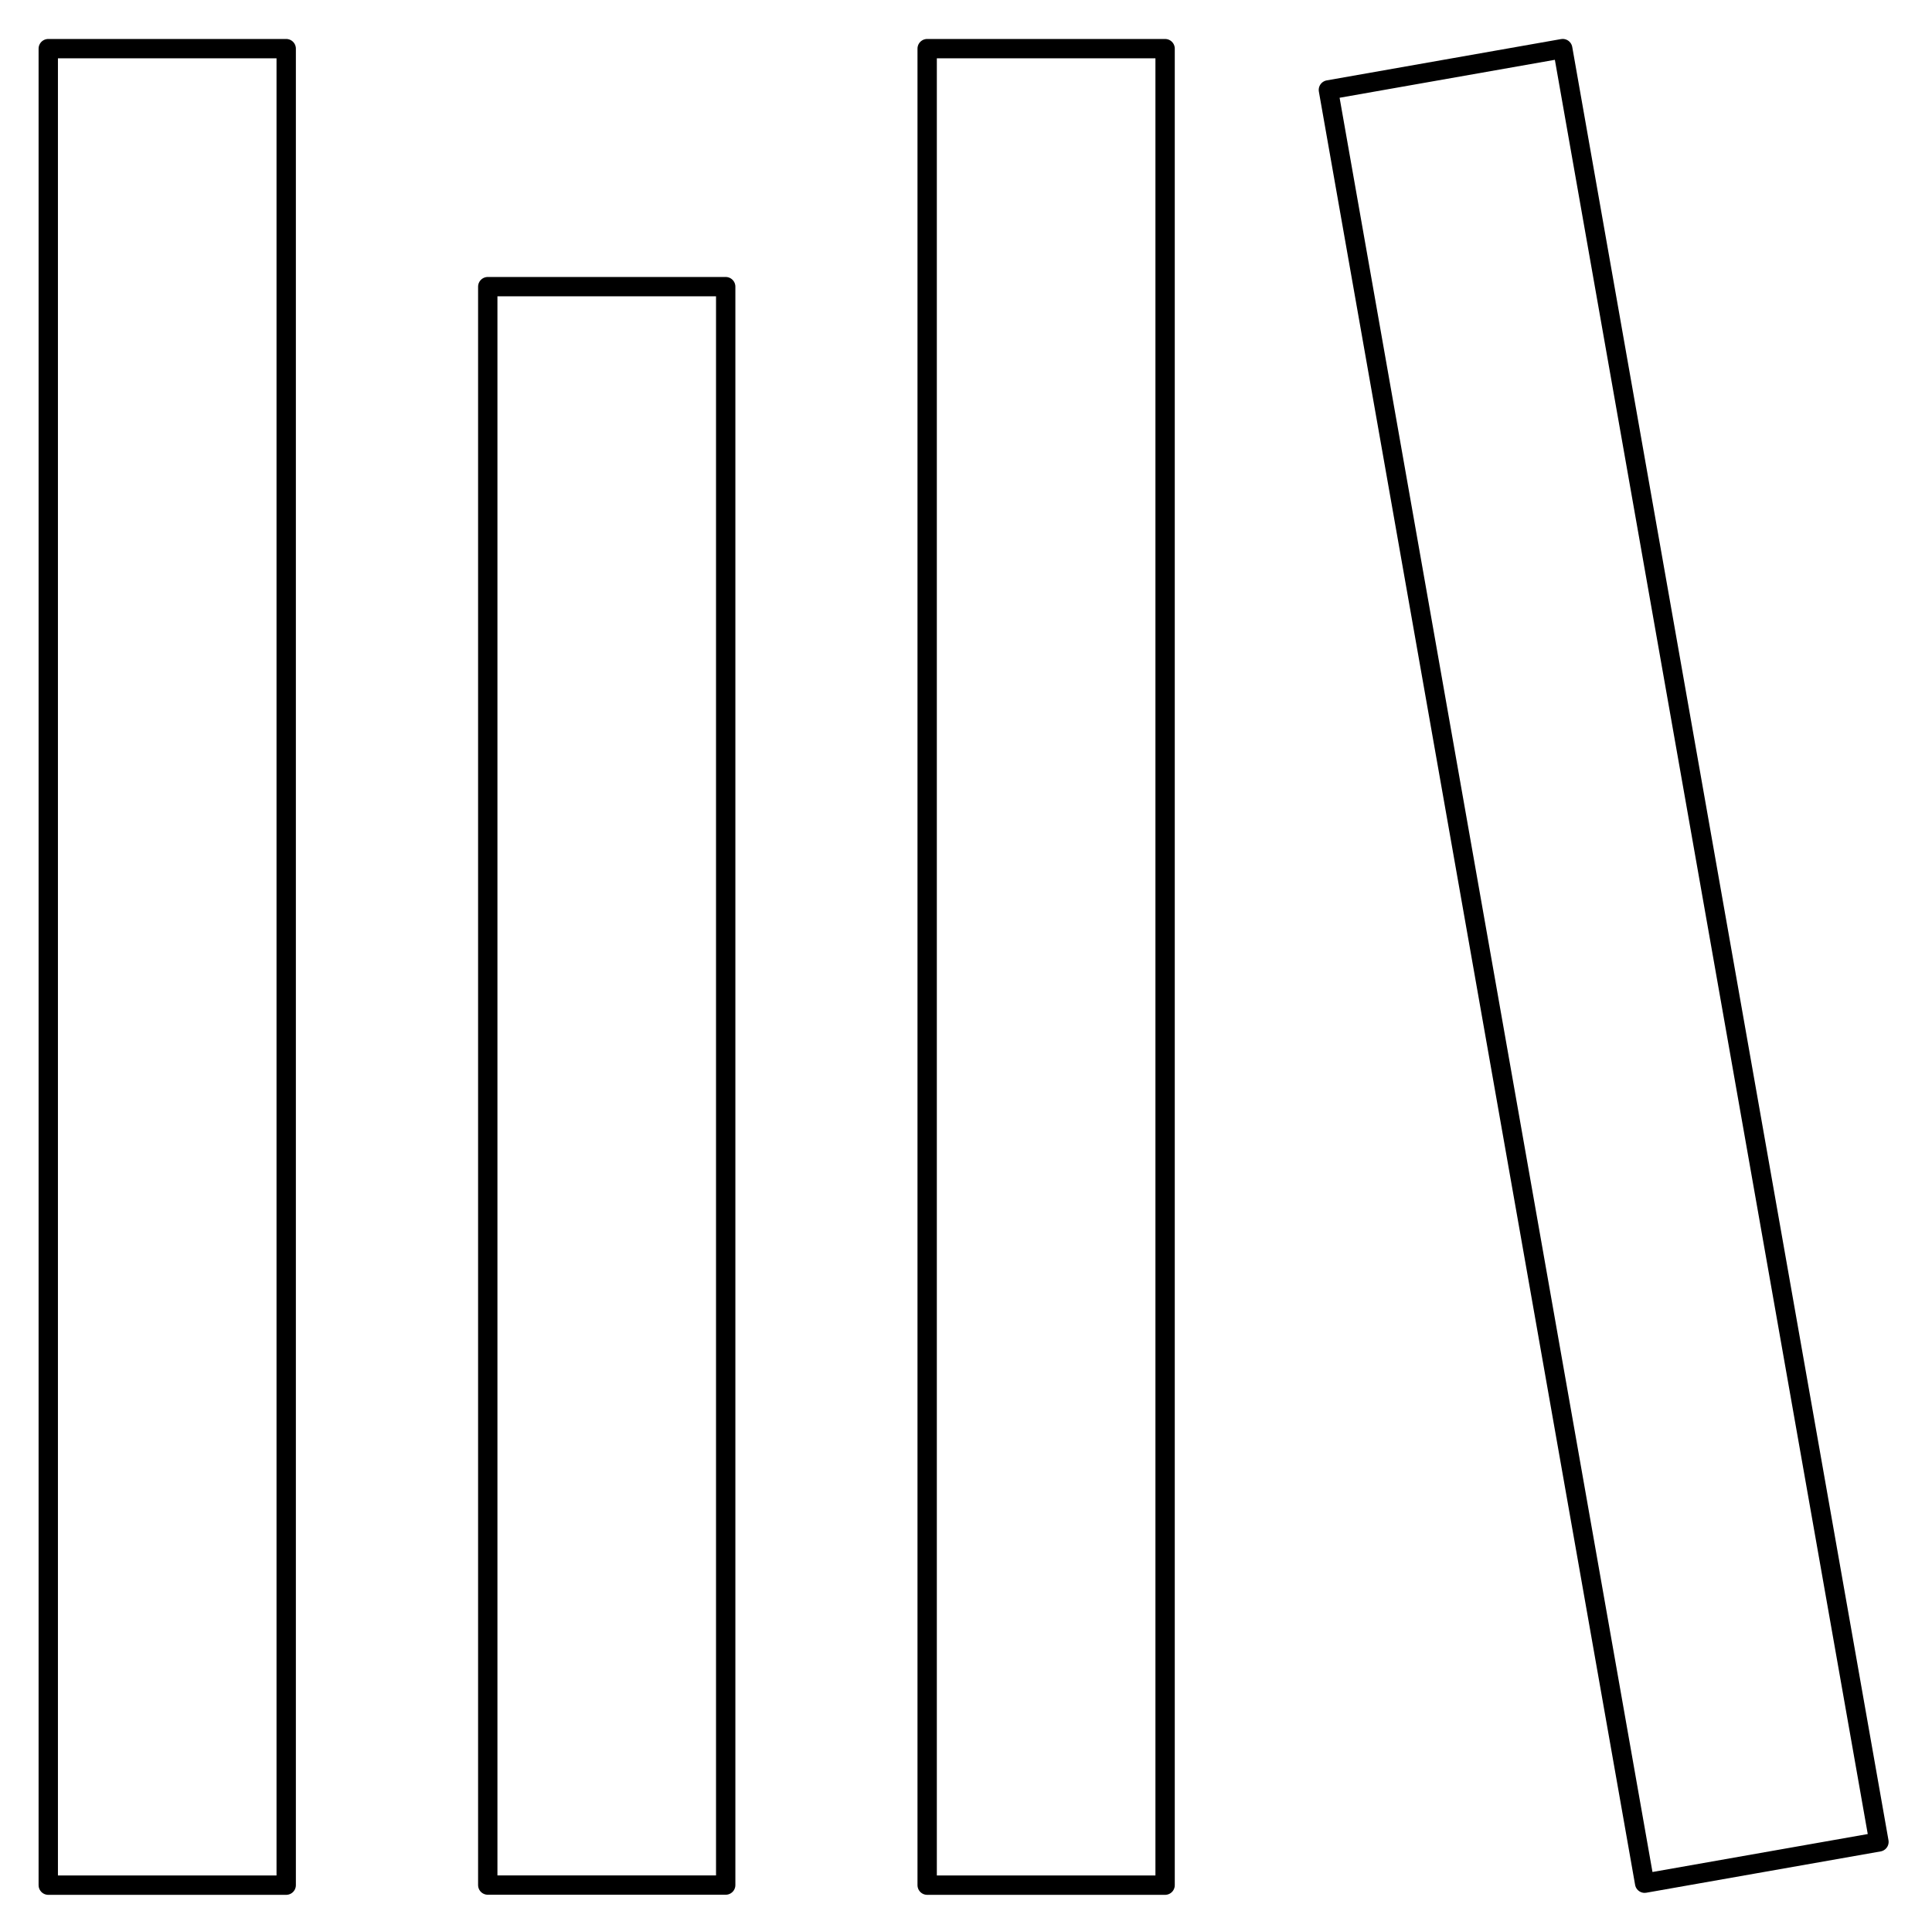
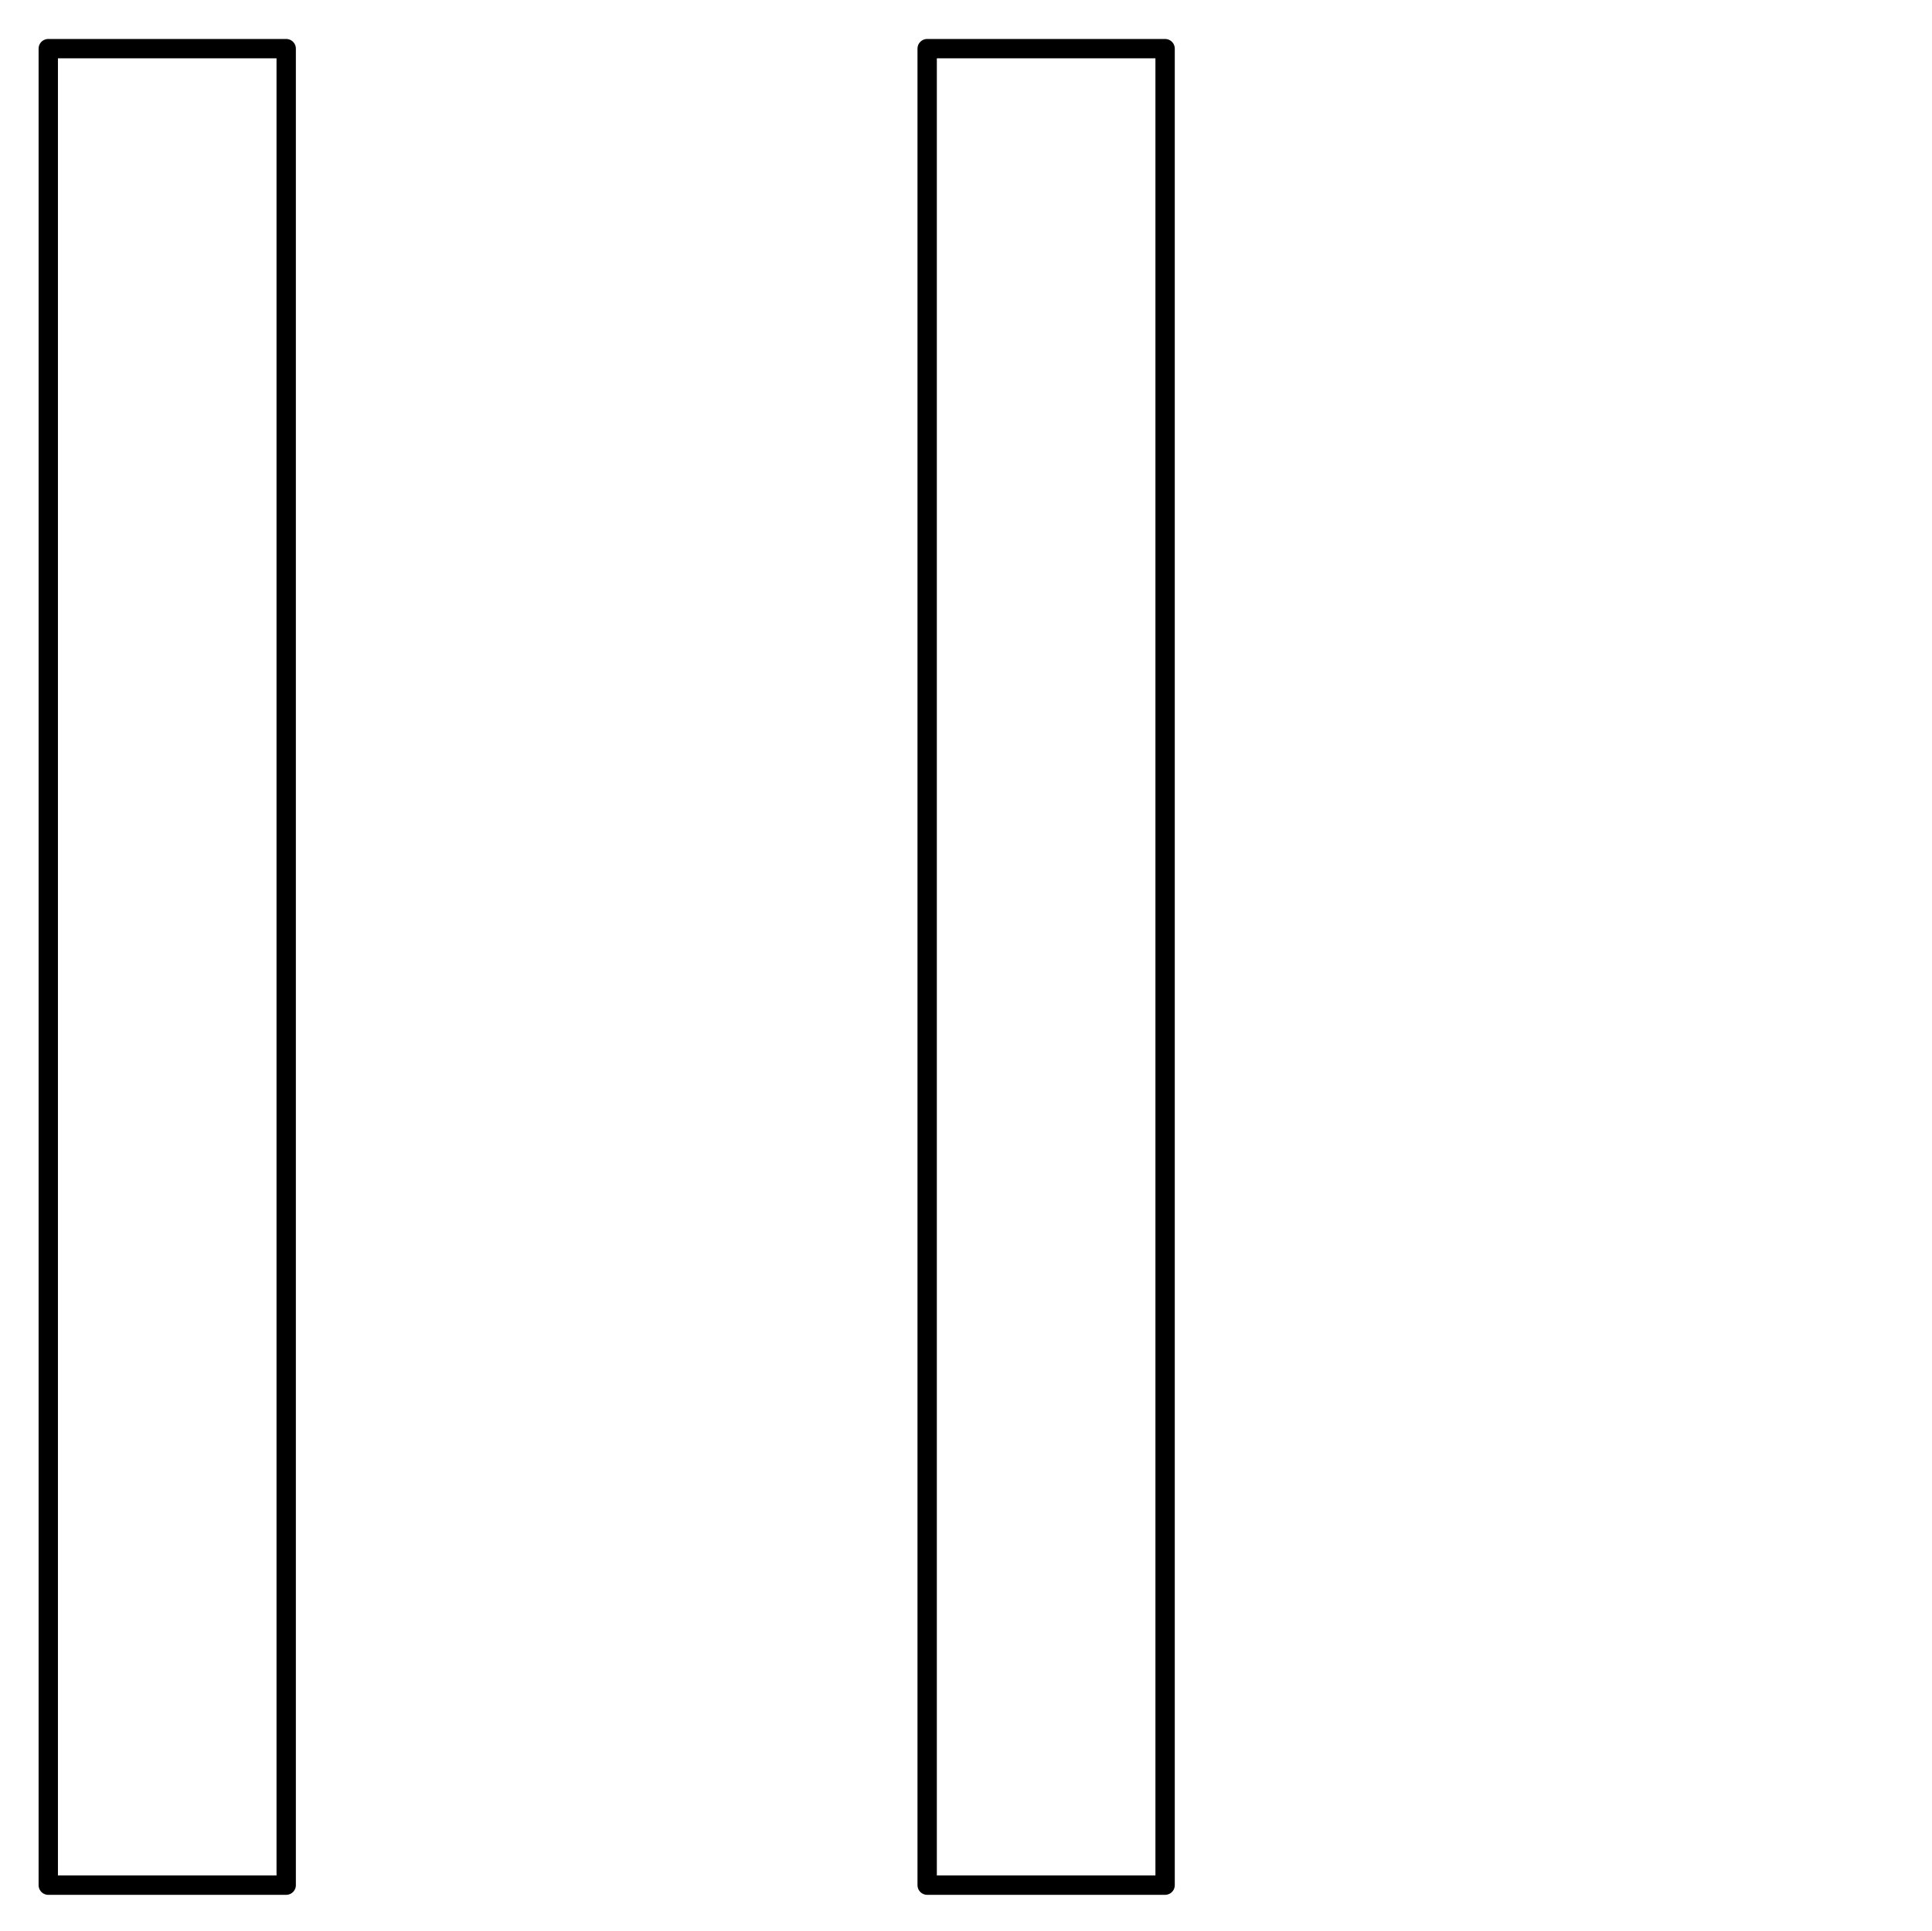
<svg xmlns="http://www.w3.org/2000/svg" id="Icon" viewBox="0 0 199.75 199.7">
  <title>fachbuecher</title>
  <rect x="4.99" y="5.03" width="24.6" height="189.9" fill="none" stroke="#000" stroke-linejoin="round" stroke-width="2" />
-   <rect x="50.43" y="29.64" width="24.6" height="165.28" fill="none" stroke="#000" stroke-linejoin="round" stroke-width="2" />
  <rect x="95.86" y="5.03" width="24.6" height="189.9" fill="none" stroke="#000" stroke-linejoin="round" stroke-width="2" />
-   <rect x="153.5" y="5.73" width="24.6" height="188.29" stroke-width="2" fill="none" stroke="#000" stroke-linejoin="round" transform="translate(-14.82 30.31) rotate(-10)" />
</svg>